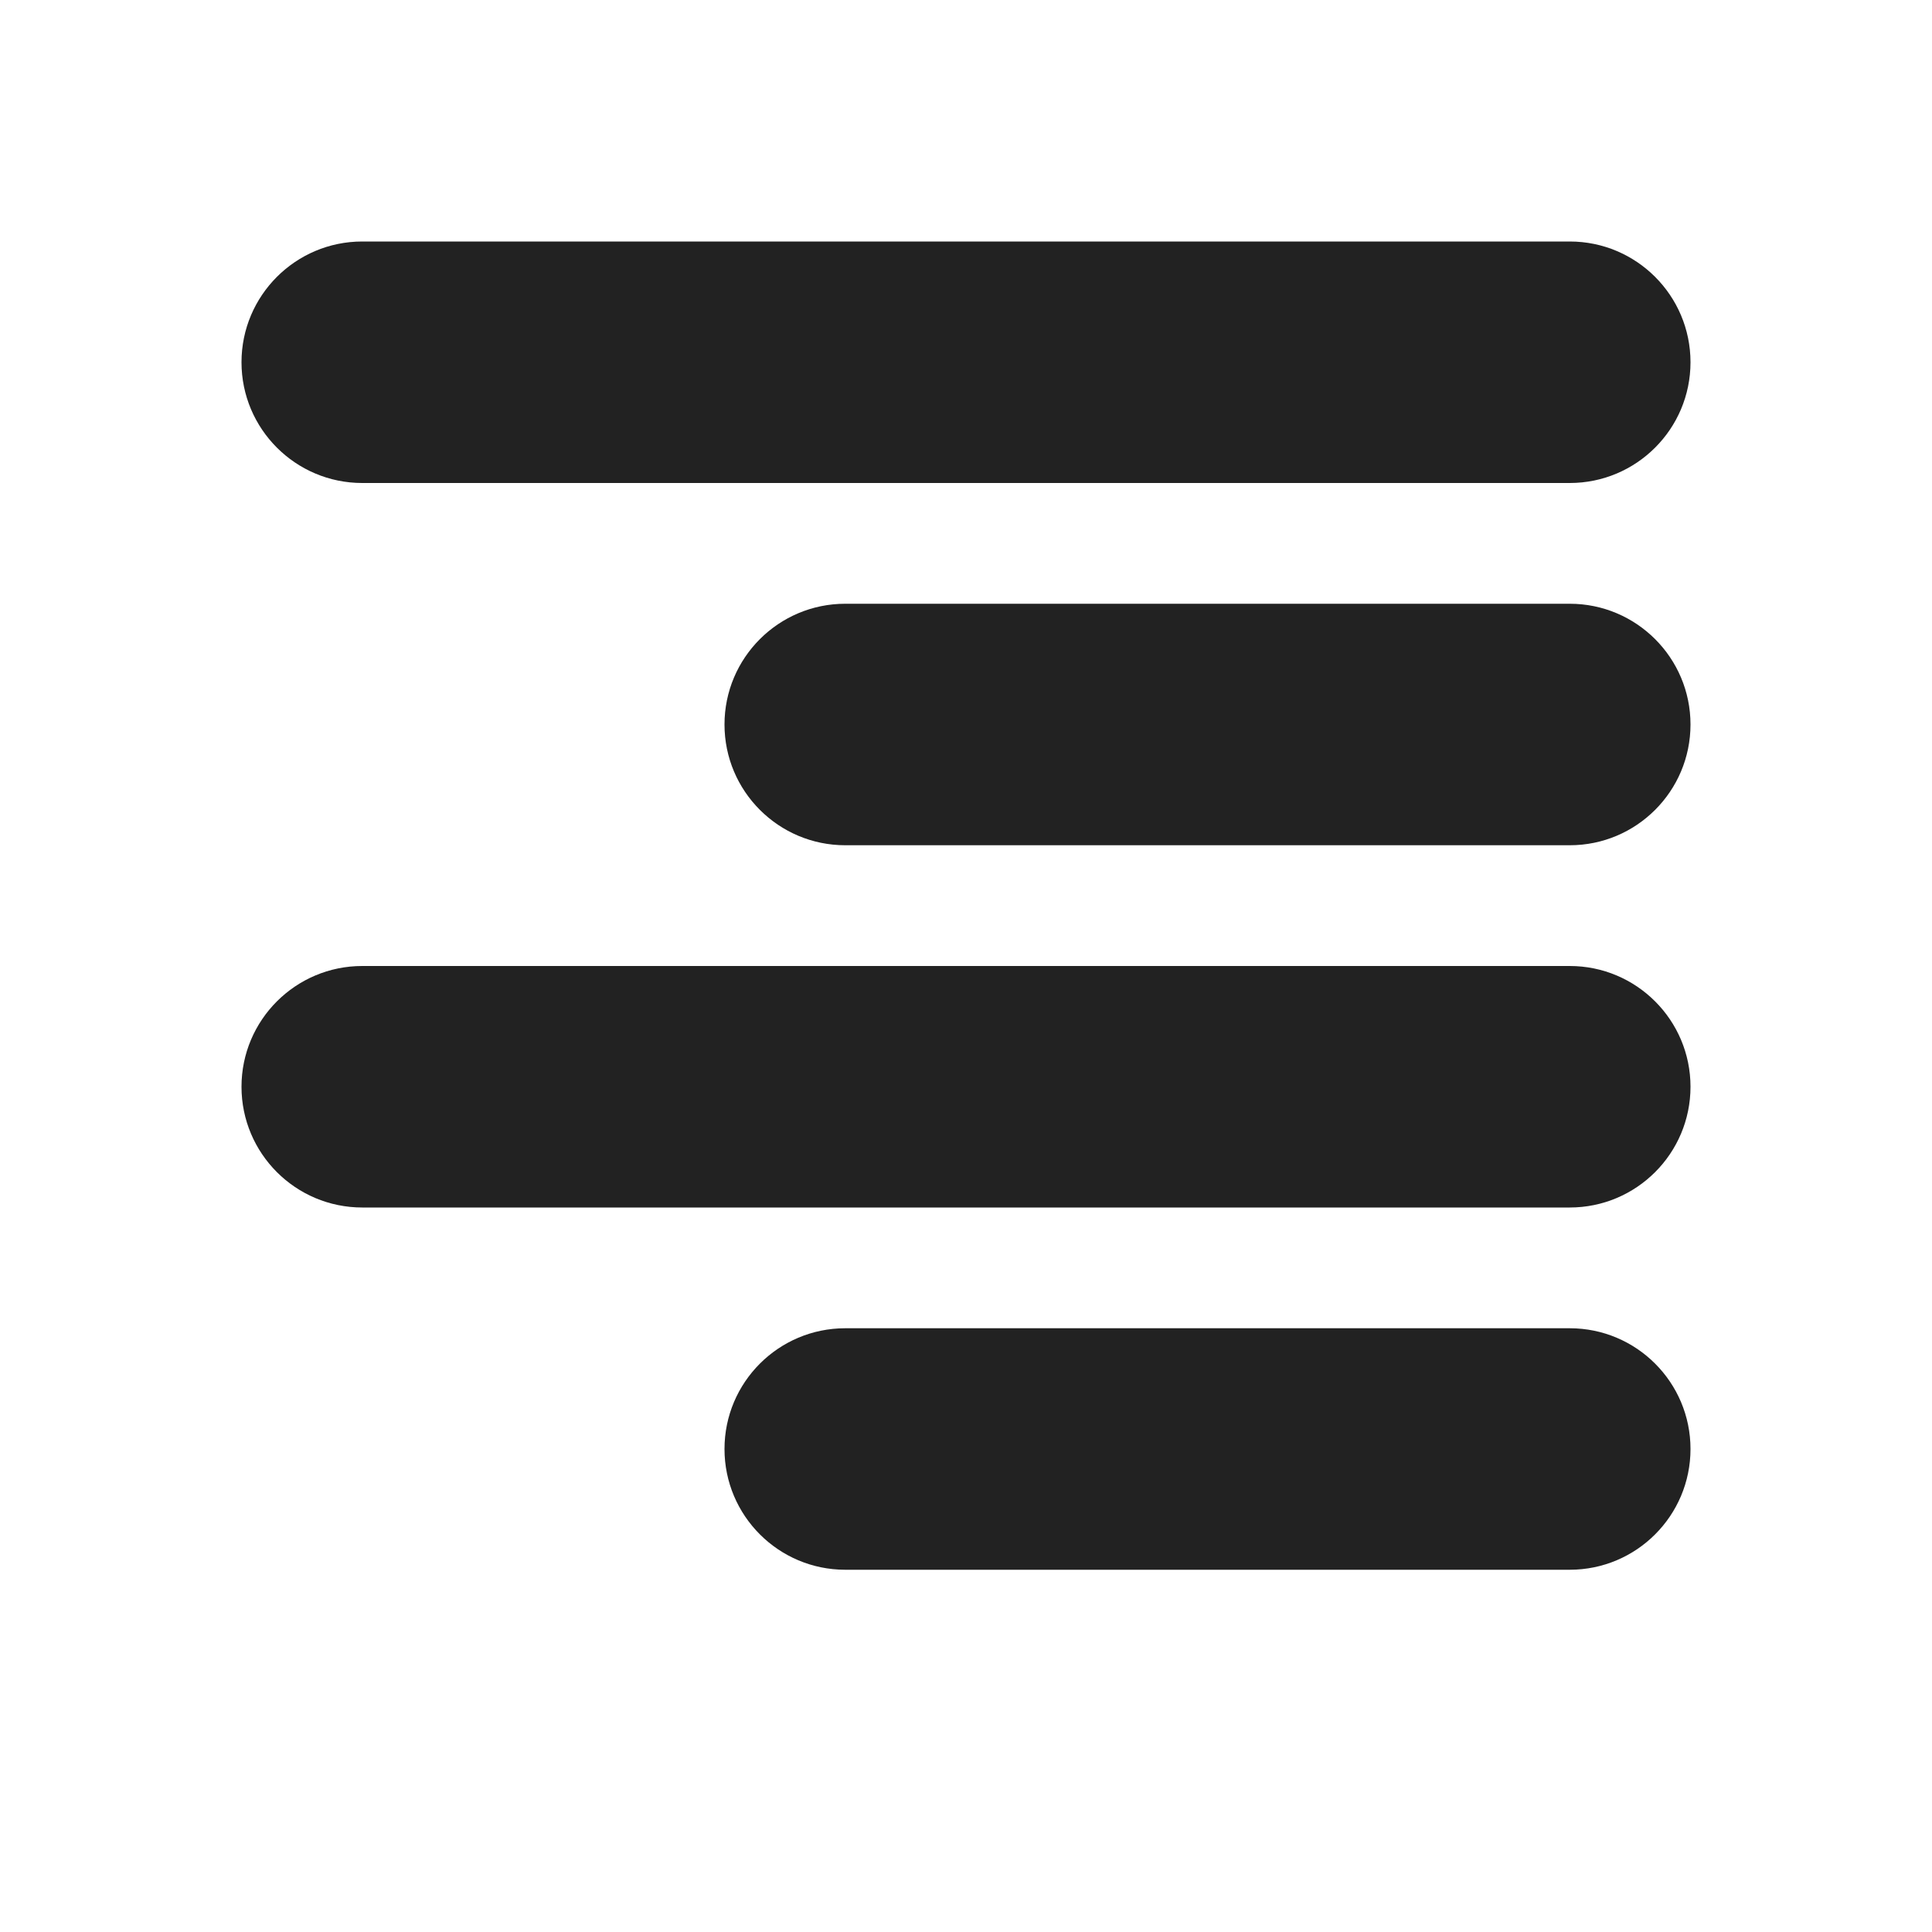
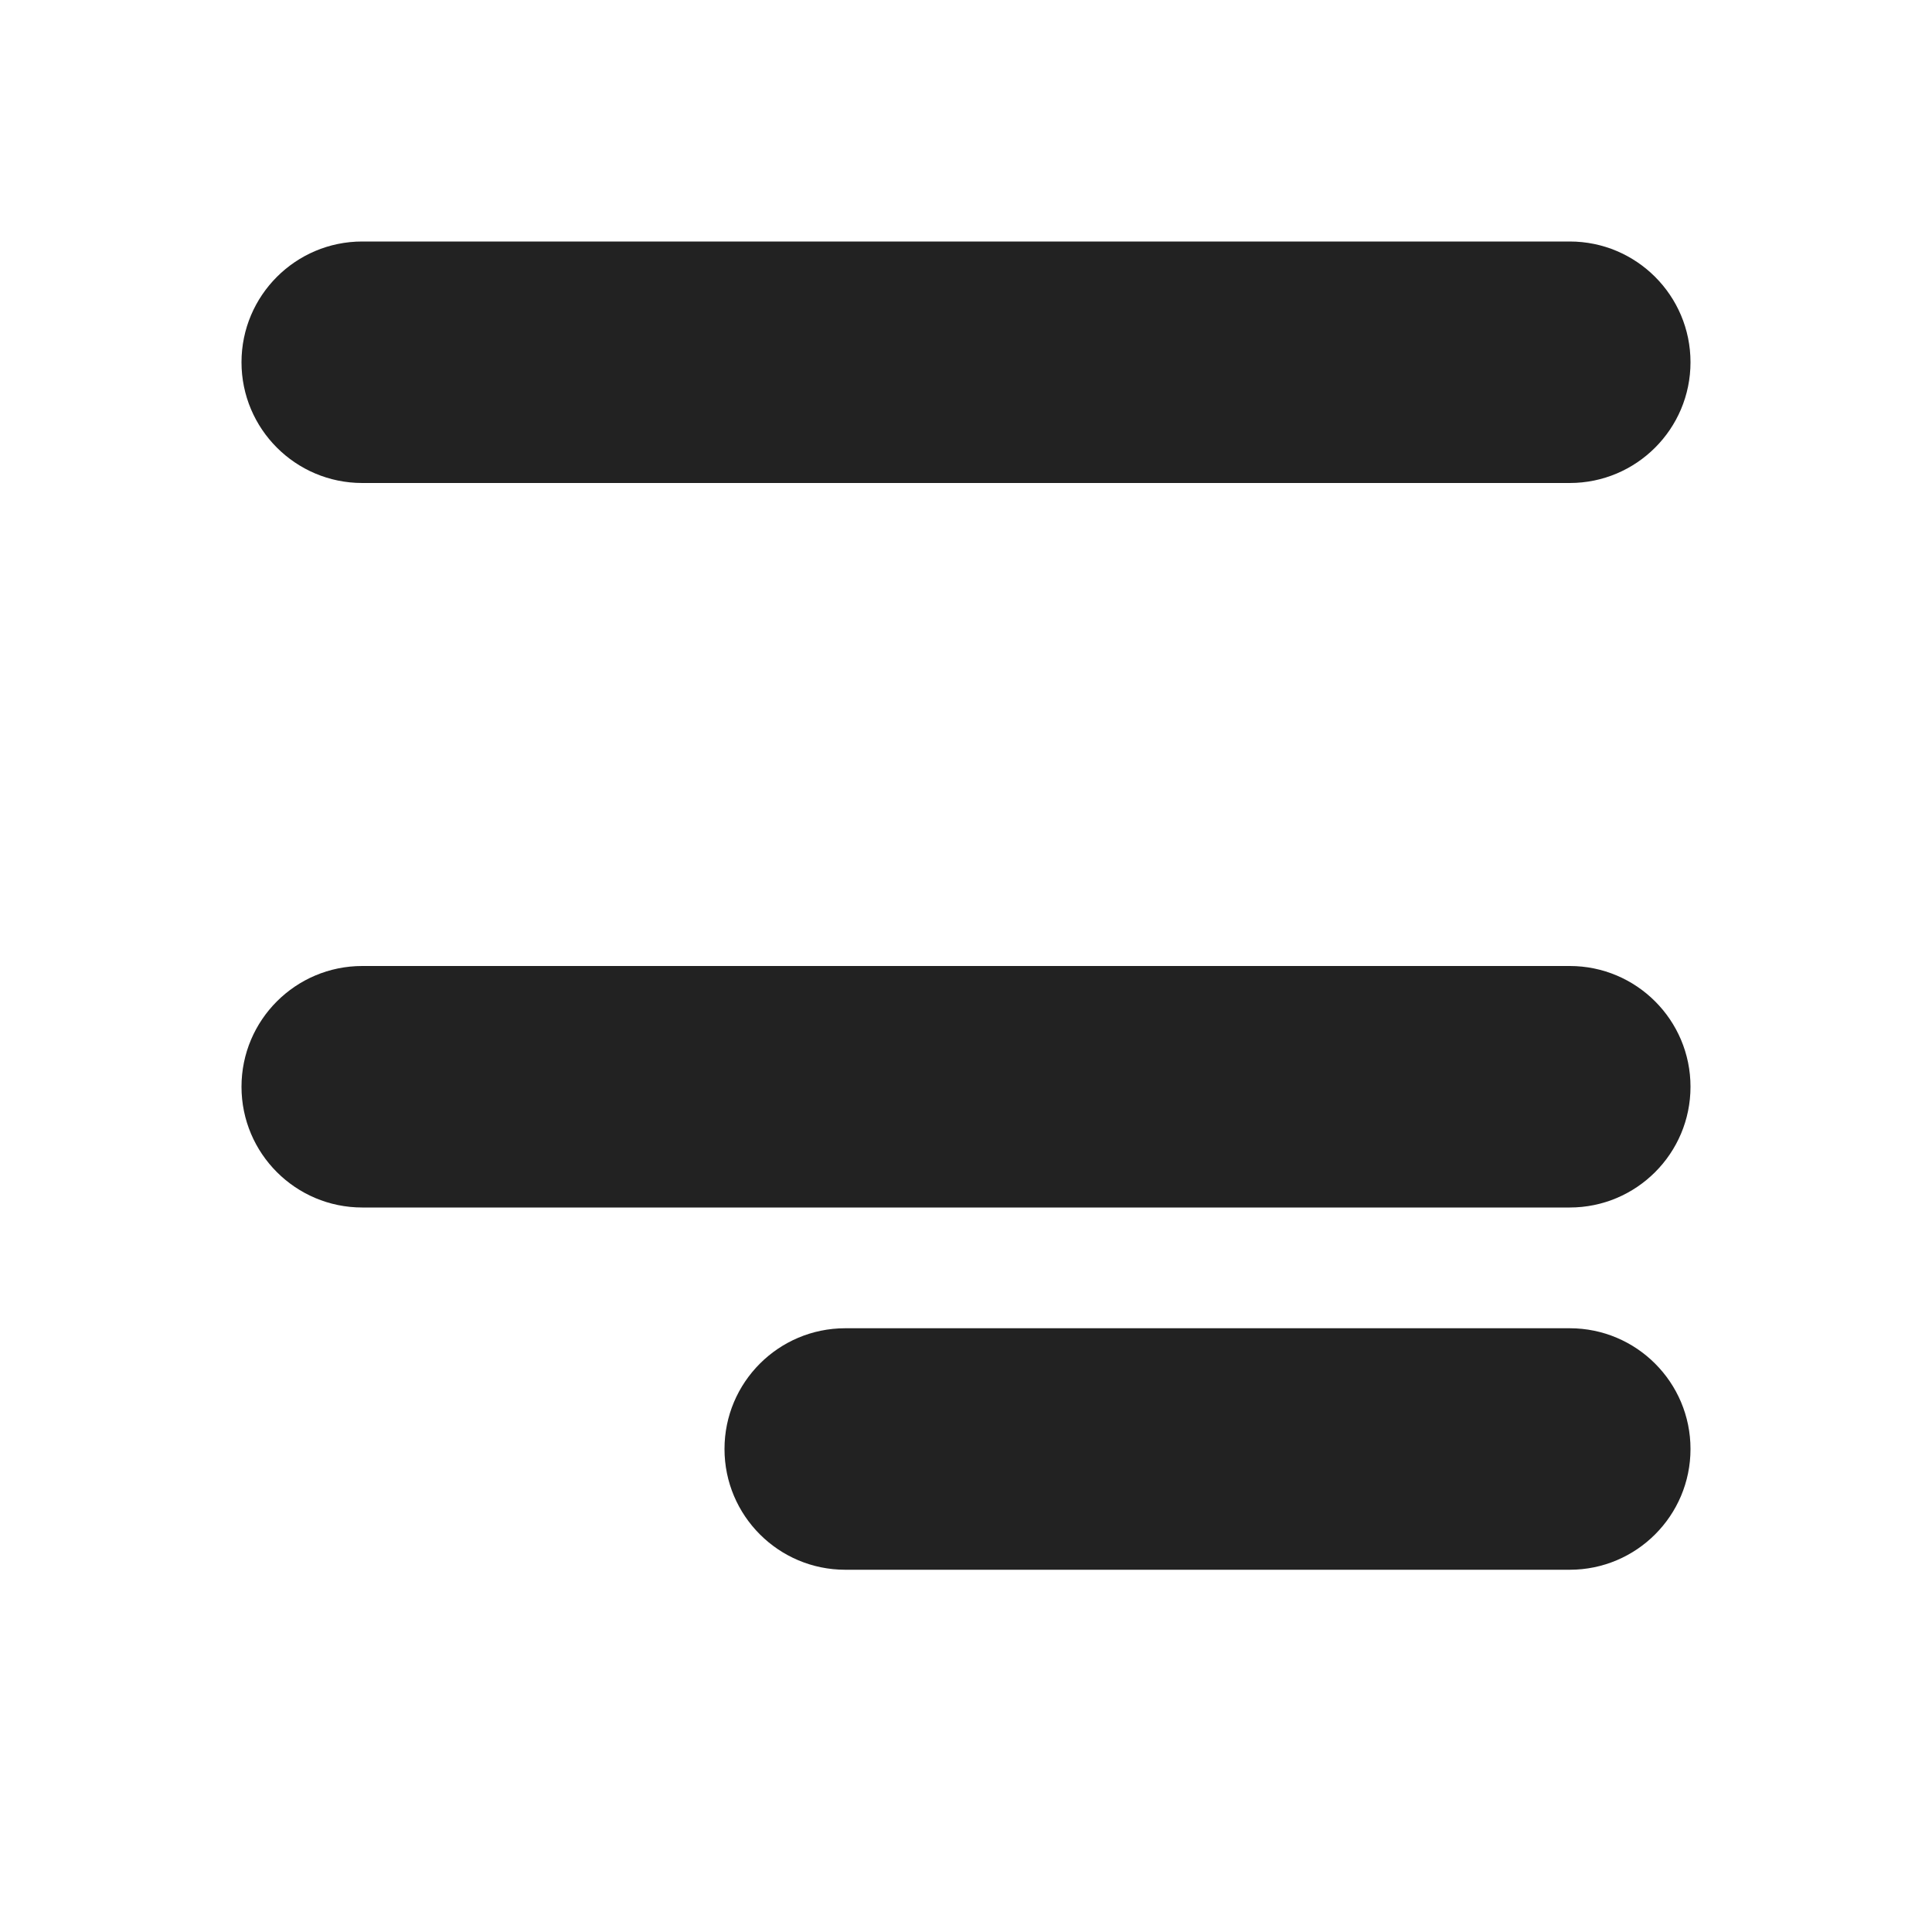
<svg xmlns="http://www.w3.org/2000/svg" width="16" height="16" viewBox="0 0 16 16" fill="none">
  <path d="M3 2C2.448 2 2 2.448 2 3C2 3.552 2.448 4 3 4H13C13.552 4 14 3.552 14 3C14 2.448 13.552 2 13 2H3Z" fill="#222222" />
-   <path d="M6 6C6 5.448 6.448 5 7 5H13C13.552 5 14 5.448 14 6C14 6.552 13.552 7 13 7H7C6.448 7 6 6.552 6 6Z" fill="#222222" />
  <path d="M3 8C2.448 8 2 8.448 2 9C2 9.552 2.448 10 3 10H13C13.552 10 14 9.552 14 9C14 8.448 13.552 8 13 8H3Z" fill="#222222" />
  <path d="M7 11C6.448 11 6 11.448 6 12C6 12.552 6.448 13 7 13H13C13.552 13 14 12.552 14 12C14 11.448 13.552 11 13 11H7Z" fill="#222222" />
</svg>